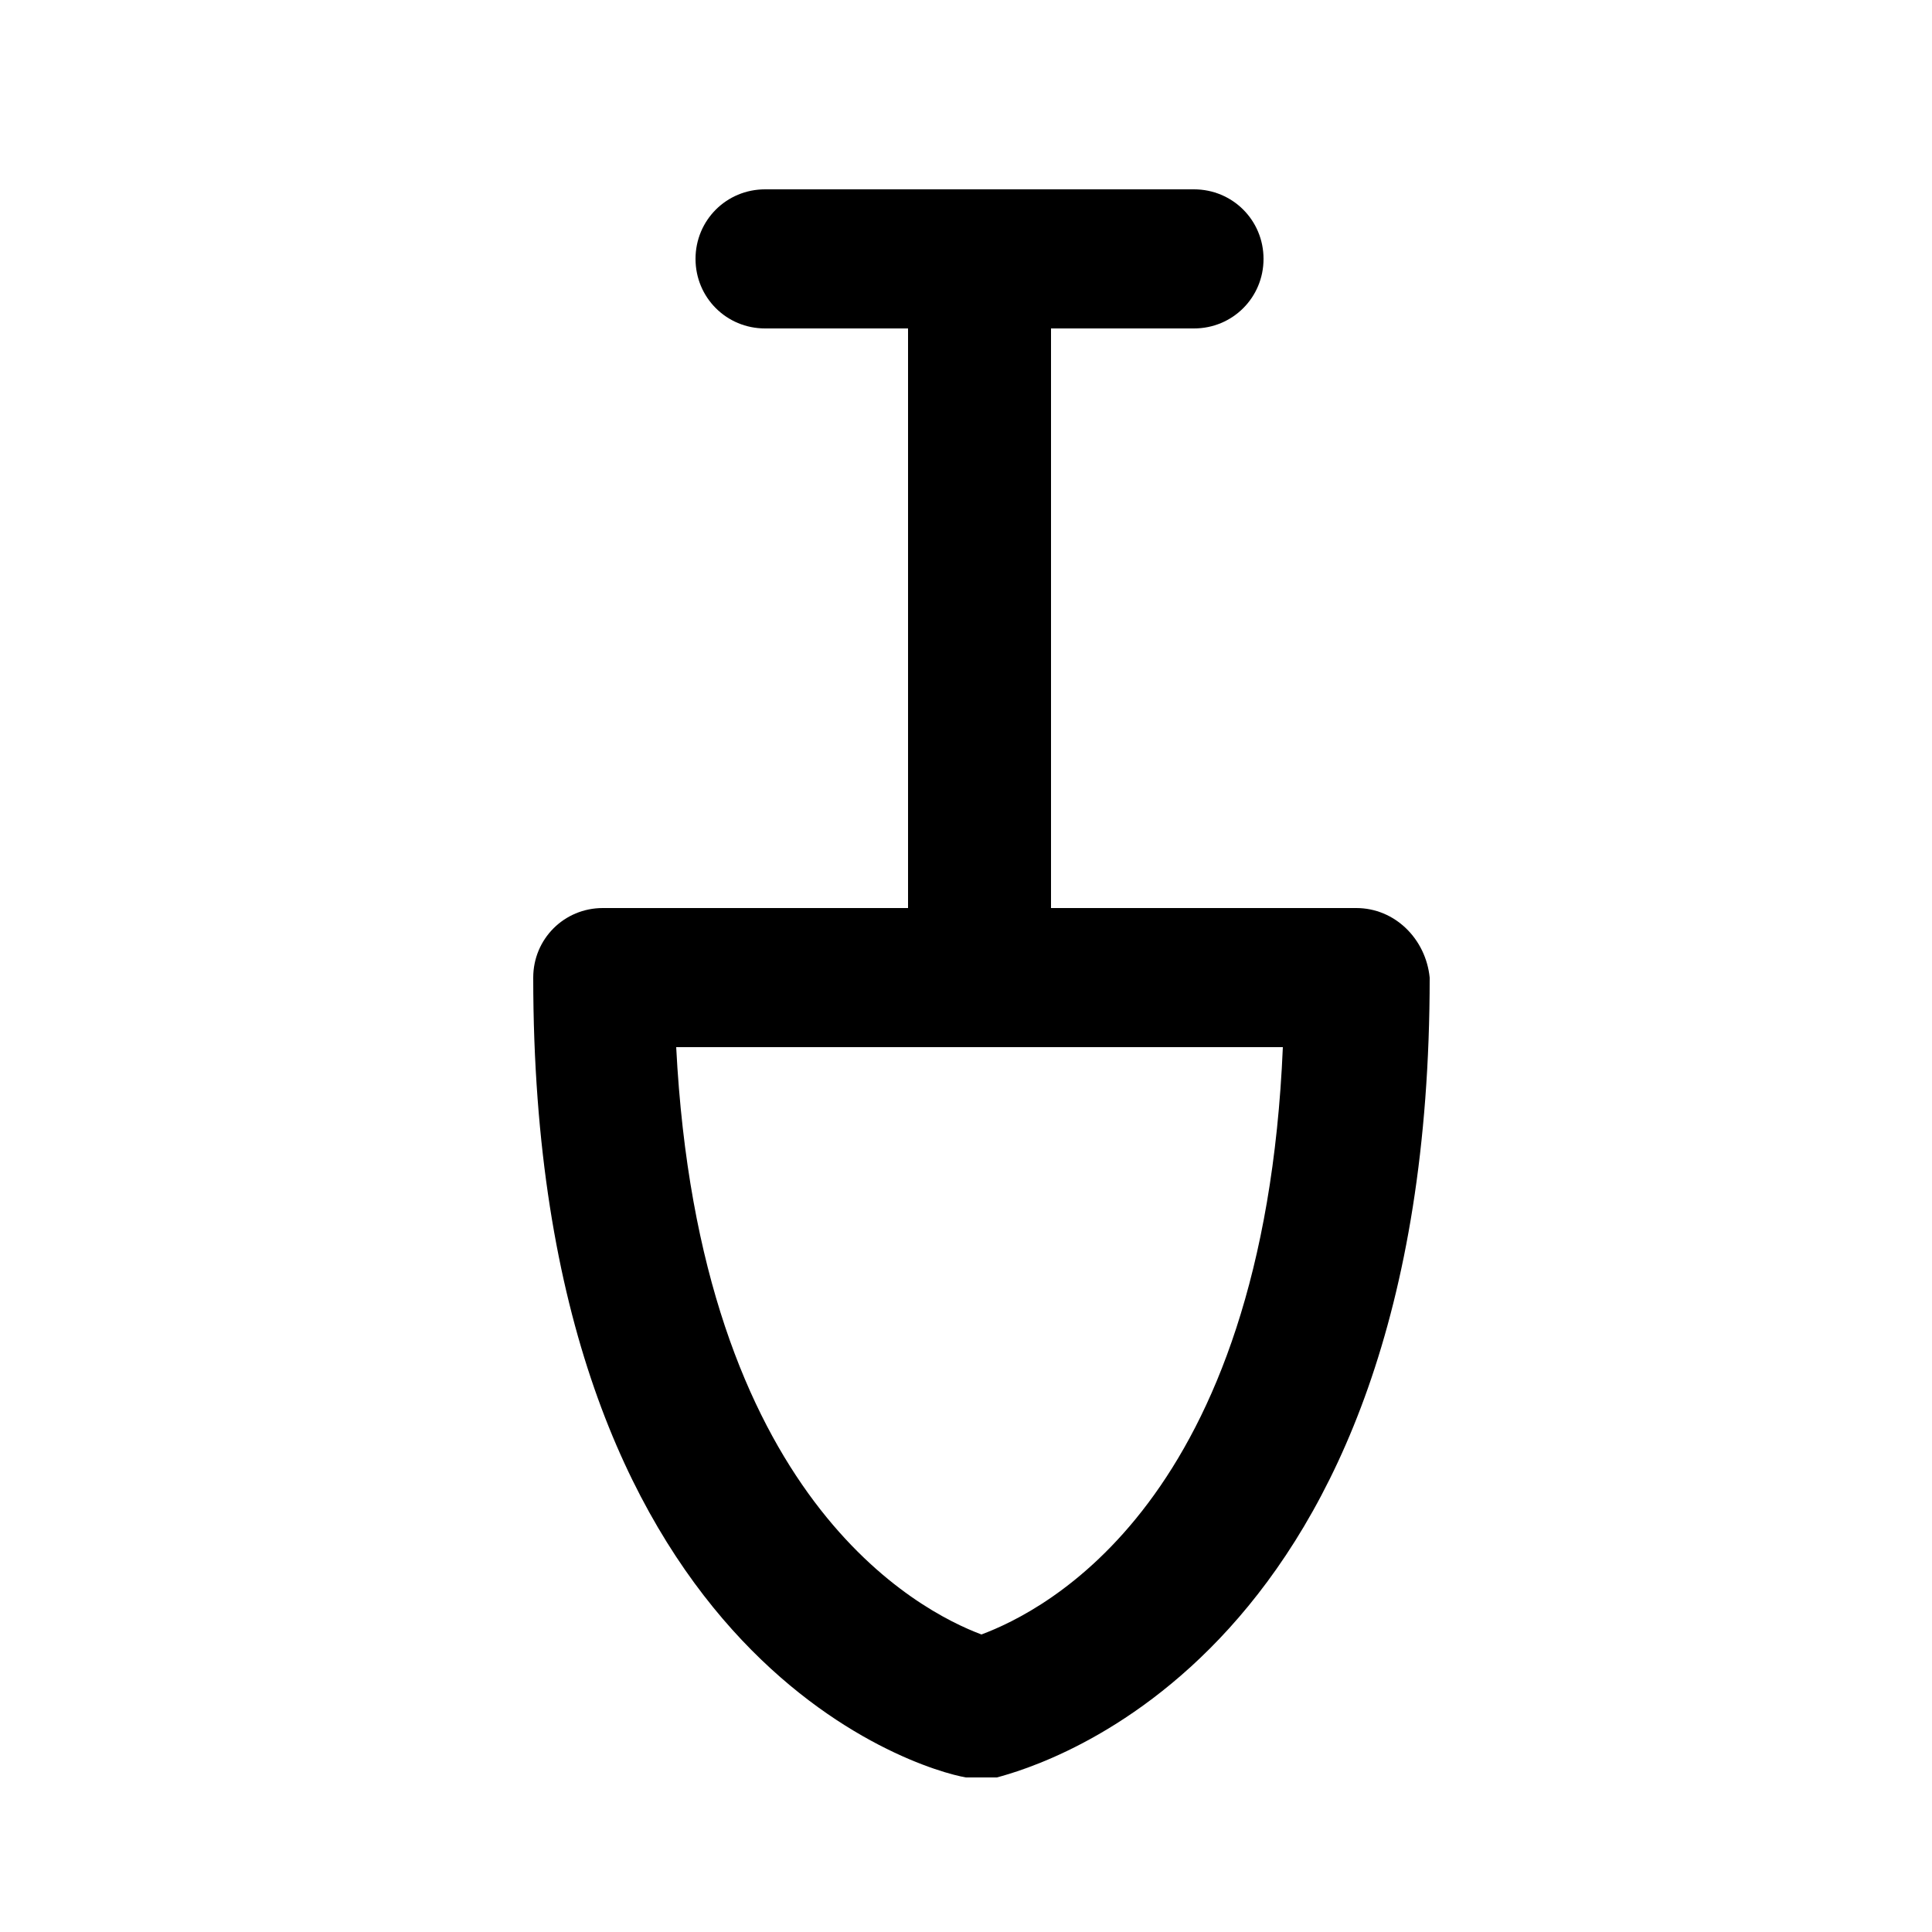
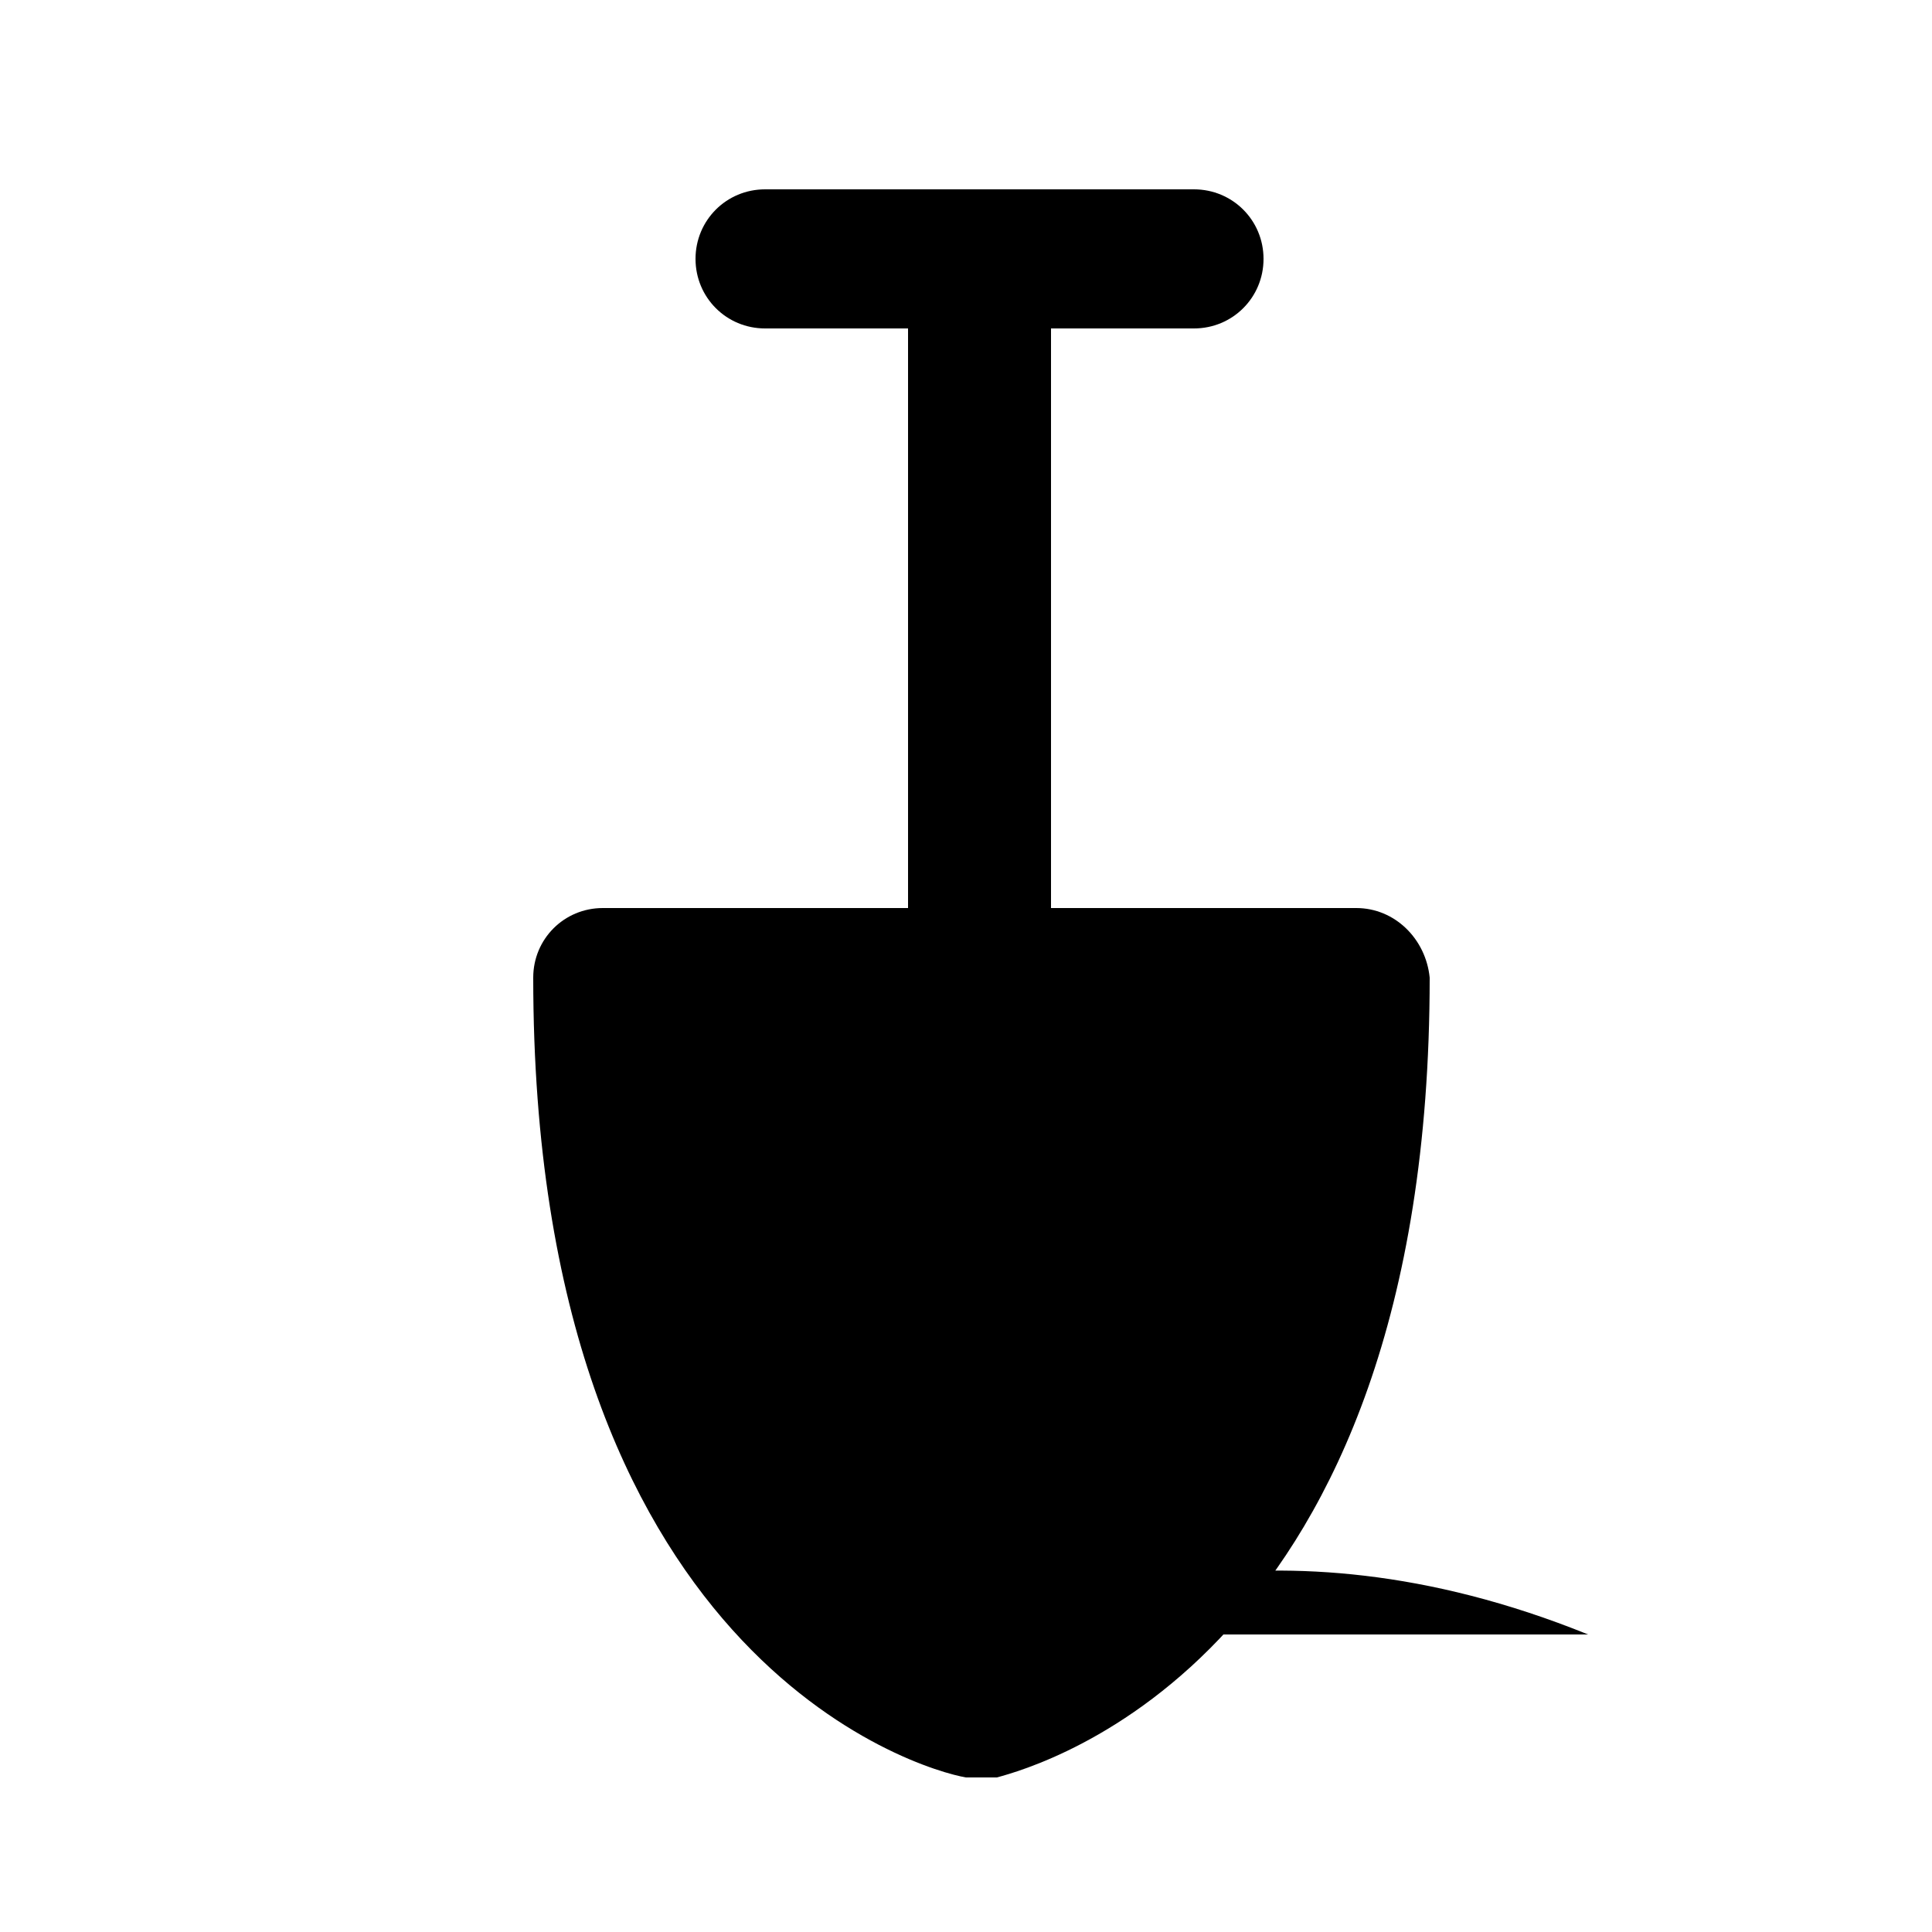
<svg xmlns="http://www.w3.org/2000/svg" version="1.1" id="Layer_1" x="0px" y="0px" width="50px" height="50px" viewBox="0 0 50 50" style="enable-background:new 0 0 50 50;" xml:space="preserve">
-   <path d="M35.1,23.5h-7.9v-15h3.7c1,0,1.8-0.8,1.8-1.8s-0.8-1.8-1.8-1.8H19.8c-1,0-1.8,0.8-1.8,1.8s0.8,1.8,1.8,1.8h3.7v15h-7.9  c-1,0-1.8,0.8-1.8,1.8c0,17.6,10,20.5,11.2,20.7c0.1,0,0.3,0,0.4,0c0.1,0,0.3,0,0.4,0c1.1-0.3,11.2-3.1,11.2-20.7  C36.9,24.3,36.1,23.5,35.1,23.5z M25.4,42.3c-1.6-0.6-7.3-3.5-7.9-15.2h15.7C32.7,38.9,27,41.7,25.4,42.3z" />
+   <path d="M35.1,23.5h-7.9v-15h3.7c1,0,1.8-0.8,1.8-1.8s-0.8-1.8-1.8-1.8H19.8c-1,0-1.8,0.8-1.8,1.8s0.8,1.8,1.8,1.8h3.7v15h-7.9  c-1,0-1.8,0.8-1.8,1.8c0,17.6,10,20.5,11.2,20.7c0.1,0,0.3,0,0.4,0c0.1,0,0.3,0,0.4,0c1.1-0.3,11.2-3.1,11.2-20.7  C36.9,24.3,36.1,23.5,35.1,23.5z M25.4,42.3h15.7C32.7,38.9,27,41.7,25.4,42.3z" />
</svg>